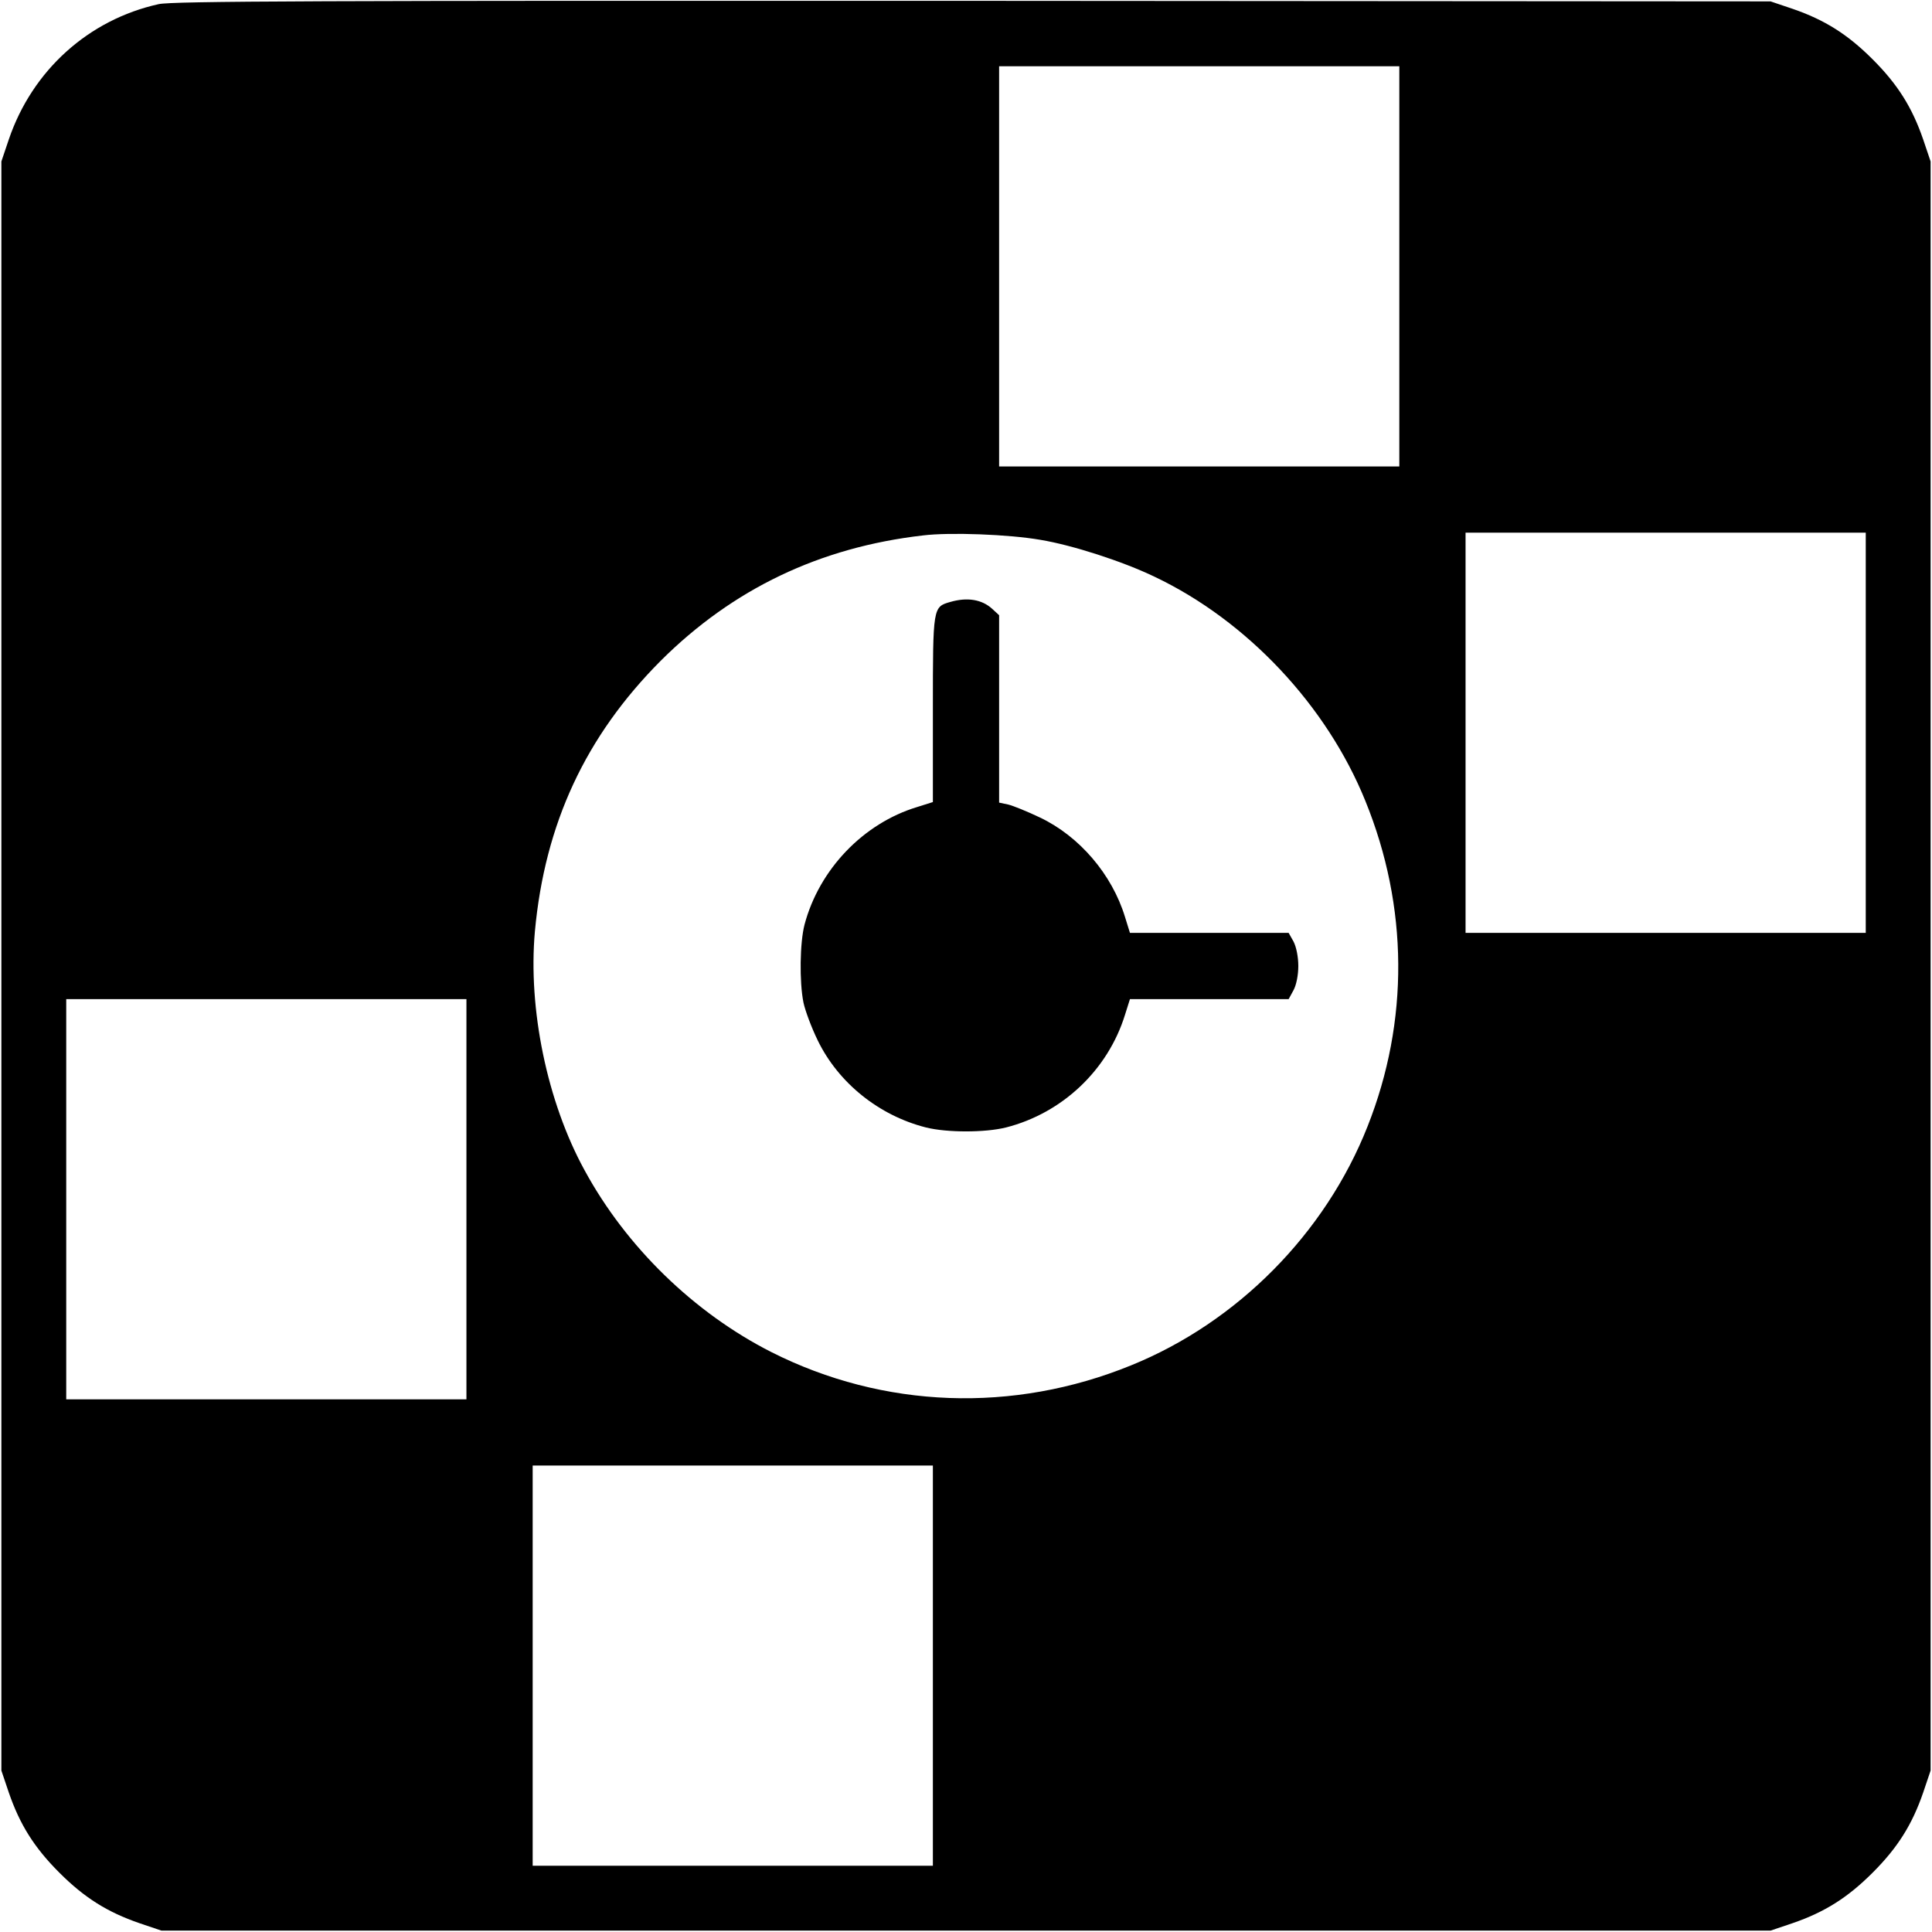
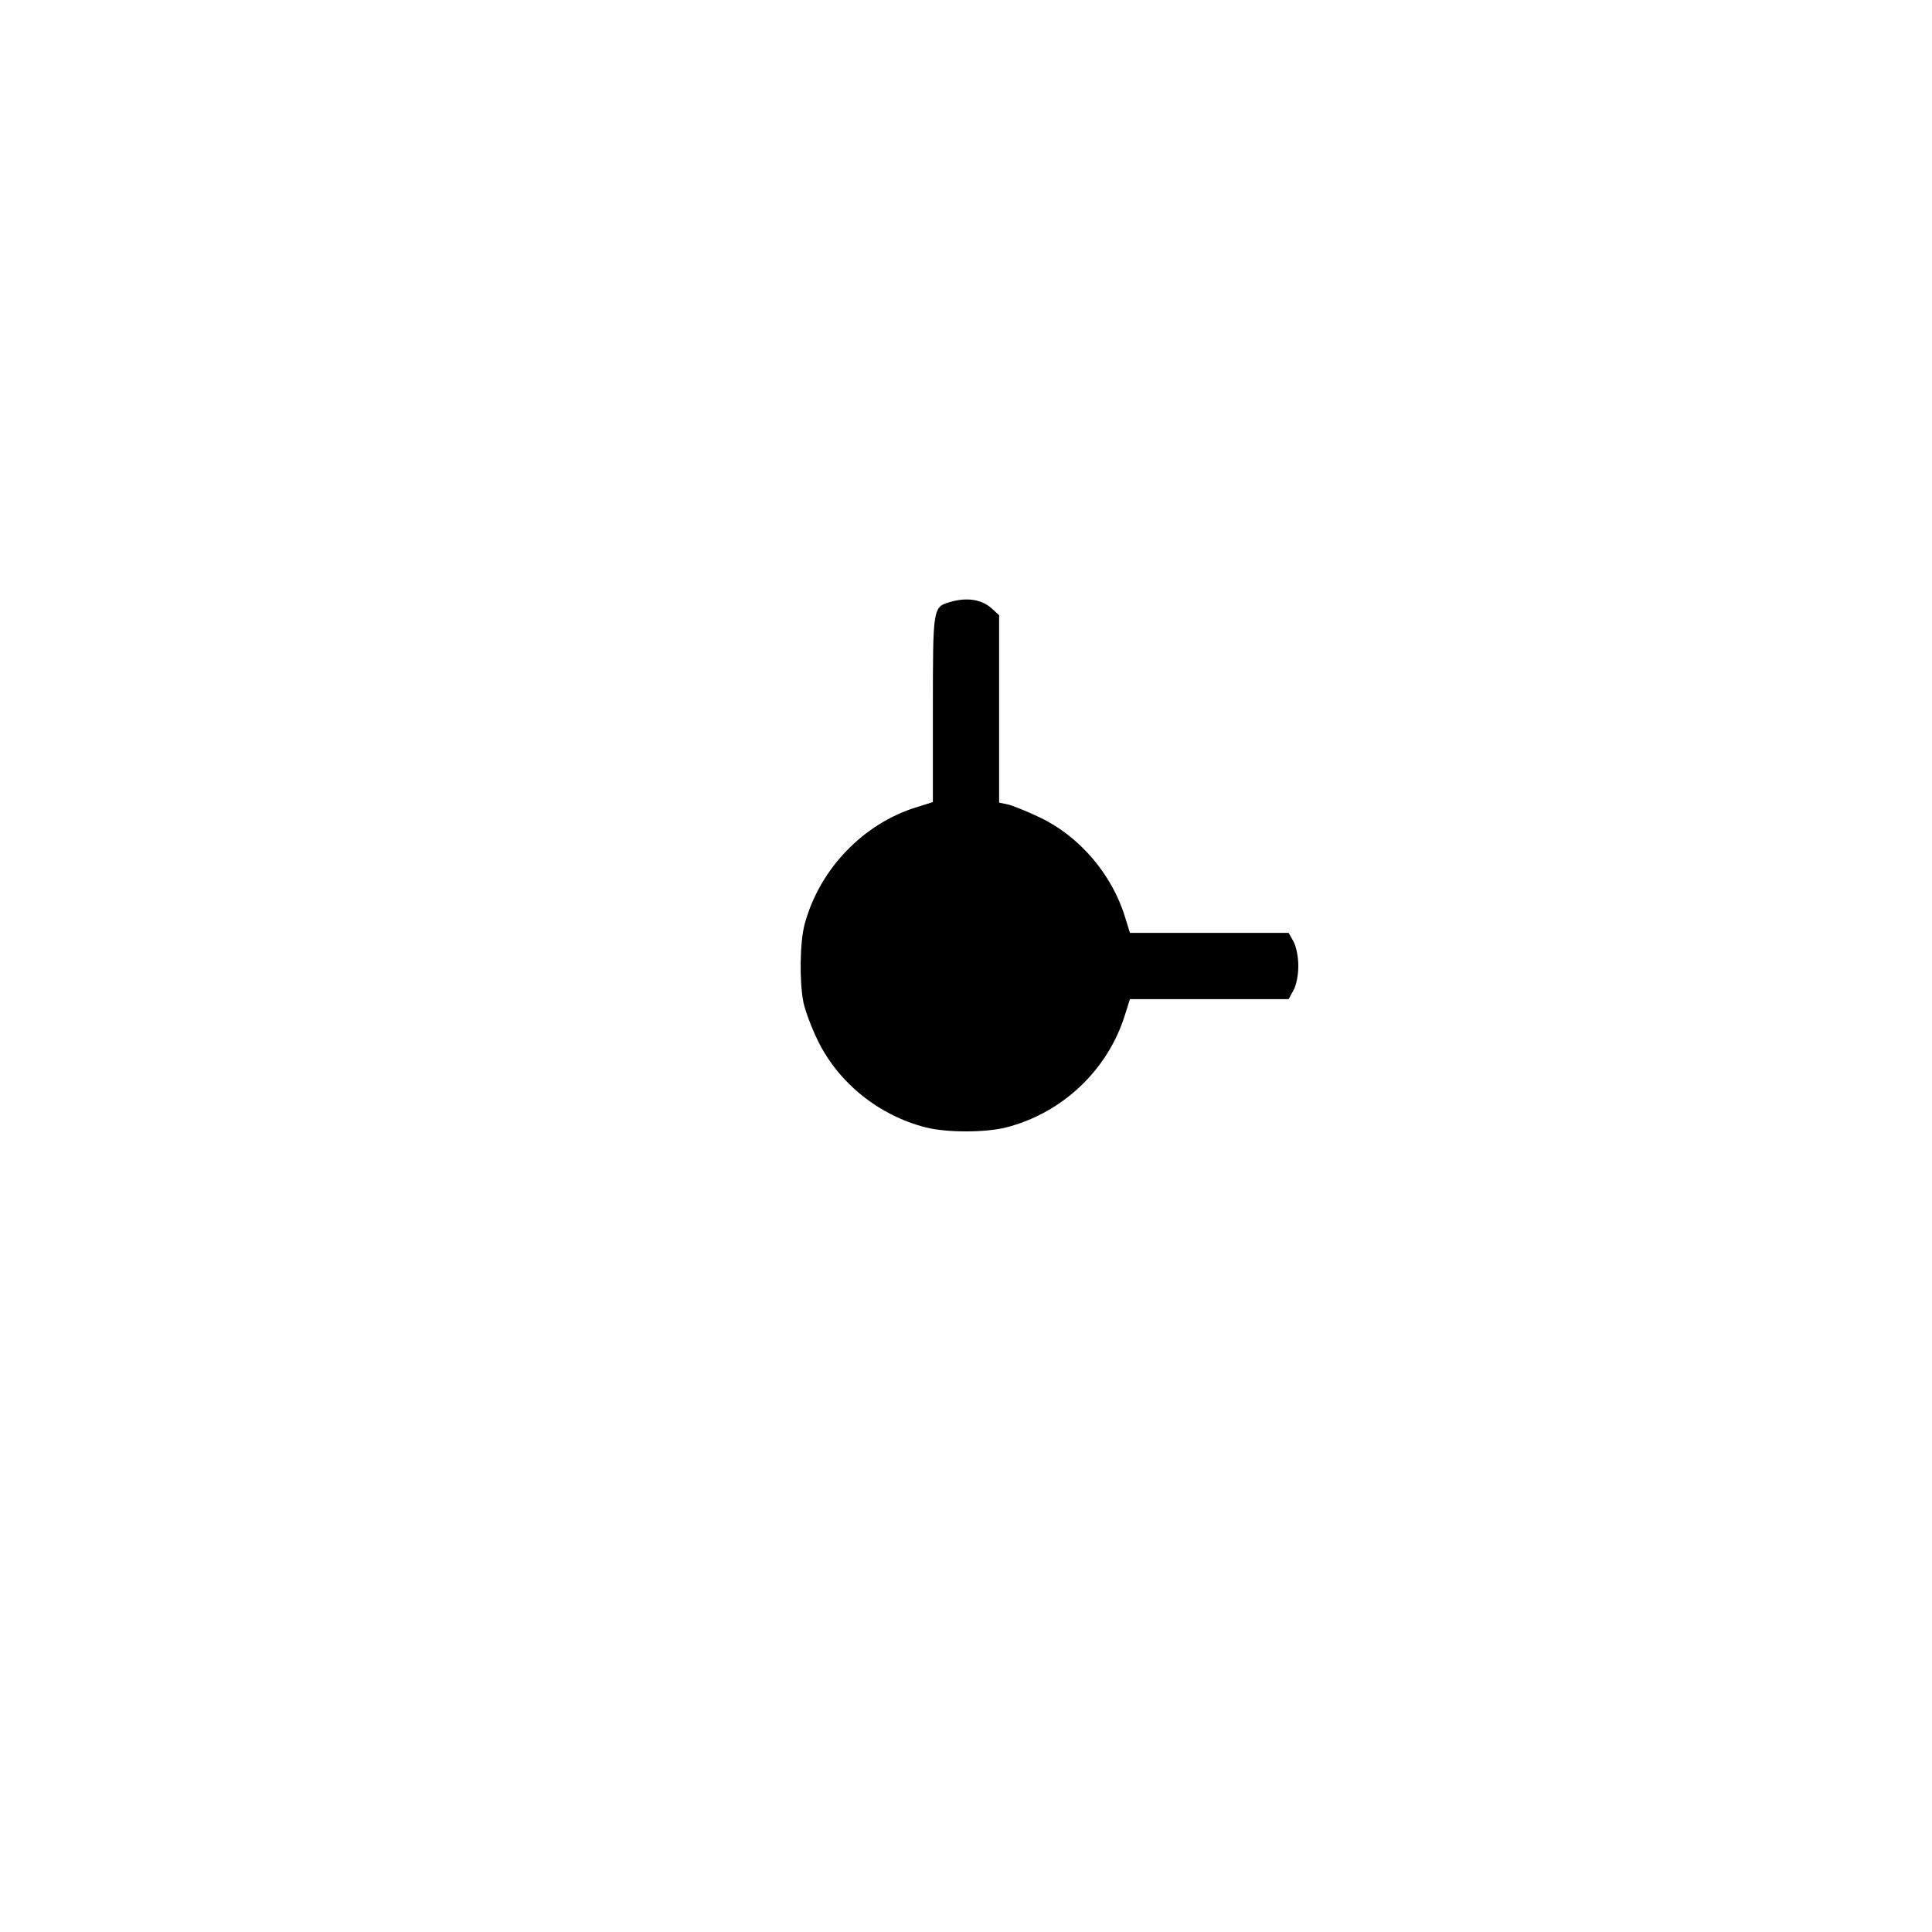
<svg xmlns="http://www.w3.org/2000/svg" version="1.0" width="700pt" height="700pt" viewBox="0 0 700 700" preserveAspectRatio="xMidYMid meet">
  <g transform="translate(0,700) scale(0.1,-0.1)" fill="#000000" stroke="none">
-     <path d="M575 6985 c-254 -56 -458 -240 -543 -490 l-27 -80 0 -2915 0 -2915 27 -80 c40 -116 92 -199 183 -290 91 -91 174 -143 290 -183 l80 -27 2915 0 2915 0 80 27 c116 40 199 92 290 183 91 91 143 174 183 290 l27 80 0 2915 0 2915 -27 80 c-40 116 -92 199 -183 290 -91 91 -174 143 -290 183 l-80 27 -2890 2 c-2371 1 -2901 -1 -2950 -12z m4495 -950 l0 -725 -725 0 -725 0 0 725 0 725 725 0 725 0 0 -725z m-1300 -991 c115 -19 298 -78 414 -134 334 -159 623 -466 763 -812 156 -383 159 -798 8 -1179 -153 -388 -472 -710 -857 -866 -427 -174 -897 -157 -1303 48 -280 142 -526 381 -677 659 -136 248 -205 585 -180 865 36 391 184 708 456 981 261 260 576 411 950 454 97 12 311 4 426 -16z m2990 -699 l0 -725 -725 0 -725 0 0 725 0 725 725 0 725 0 0 -725z m-5070 -1690 l0 -725 -725 0 -725 0 0 725 0 725 725 0 725 0 0 -725z m1690 -1690 l0 -725 -725 0 -725 0 0 725 0 725 725 0 725 0 0 -725z" />
    <path d="M3443 4819 c-63 -18 -63 -18 -63 -389 l0 -336 -57 -18 c-195 -59 -355 -226 -408 -426 -17 -65 -19 -207 -4 -282 6 -29 29 -91 52 -138 75 -154 222 -272 392 -315 76 -19 214 -19 290 0 204 52 369 208 431 408 l18 57 288 0 287 0 18 33 c10 19 17 54 17 87 0 33 -7 68 -17 88 l-18 32 -287 0 -288 0 -18 58 c-47 154 -165 292 -308 360 -46 22 -98 43 -115 47 l-33 7 0 339 0 340 -25 23 c-37 34 -90 43 -152 25z" />
  </g>
</svg>